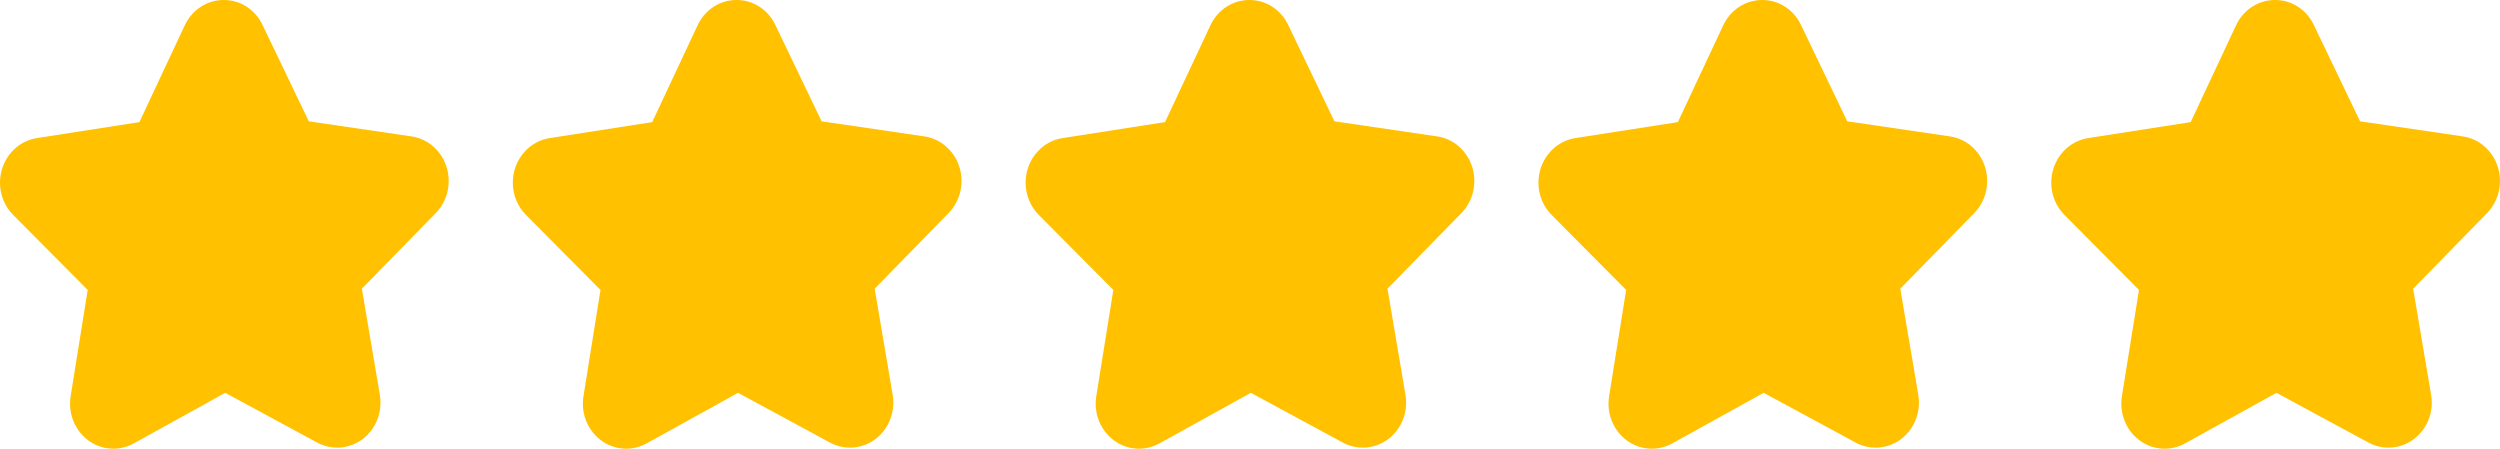
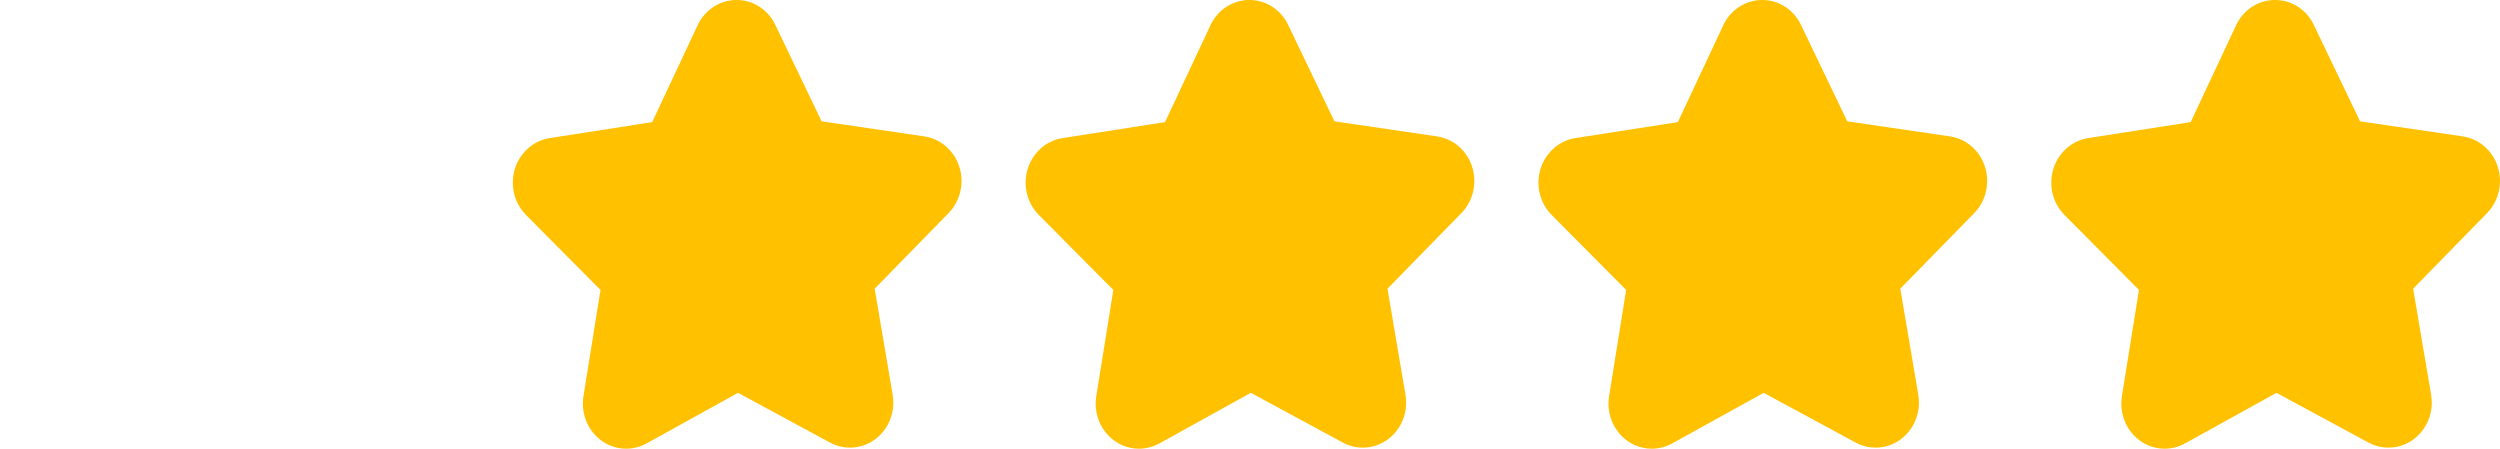
<svg xmlns="http://www.w3.org/2000/svg" width="78" height="14" viewBox="0 0 78 14" fill="none">
-   <path d="M13.596 6.648L11.29 9.007L11.851 12.317C11.981 13.082 11.49 13.811 10.755 13.945C10.461 13.999 10.159 13.951 9.894 13.807L7.026 12.256L4.172 13.835C3.976 13.942 3.758 13.999 3.537 14C2.79 14 2.185 13.37 2.185 12.593C2.185 12.515 2.192 12.438 2.204 12.362L2.736 9.046L0.414 6.709C-0.124 6.171 -0.14 5.282 0.378 4.723C0.585 4.499 0.858 4.353 1.153 4.308L4.349 3.81L5.766 0.788C5.991 0.307 6.46 0.001 6.975 2.49812e-05H6.981C7.494 -0.003 7.963 0.299 8.19 0.777L9.634 3.785L12.835 4.255C13.574 4.361 14.09 5.071 13.987 5.839C13.946 6.146 13.809 6.431 13.596 6.648Z" fill="#FFC100" />
  <path d="M29.596 6.648L27.29 9.007L27.851 12.317C27.981 13.082 27.49 13.811 26.755 13.945C26.461 13.999 26.159 13.951 25.894 13.807L23.026 12.256L20.172 13.835C19.976 13.942 19.758 13.999 19.537 14C18.79 14 18.185 13.37 18.185 12.593C18.186 12.515 18.192 12.438 18.204 12.362L18.736 9.046L16.414 6.709C15.876 6.171 15.86 5.282 16.378 4.723C16.585 4.499 16.858 4.353 17.153 4.308L20.349 3.81L21.766 0.788C21.991 0.307 22.46 0.001 22.975 2.49812e-05H22.981C23.494 -0.003 23.963 0.299 24.19 0.777L25.634 3.785L28.835 4.255C29.574 4.361 30.09 5.071 29.987 5.839C29.946 6.146 29.808 6.431 29.596 6.648Z" fill="#FFC100" />
  <path d="M45.596 6.648L43.289 9.007L43.851 12.317C43.981 13.082 43.49 13.811 42.755 13.945C42.461 13.999 42.159 13.951 41.894 13.807L39.026 12.256L36.172 13.835C35.976 13.942 35.758 13.999 35.537 14C34.79 14 34.185 13.37 34.185 12.593C34.185 12.515 34.192 12.438 34.204 12.362L34.736 9.046L32.414 6.709C31.876 6.171 31.86 5.282 32.378 4.723C32.585 4.499 32.858 4.353 33.153 4.308L36.349 3.81L37.766 0.788C37.991 0.307 38.46 0.001 38.975 2.49812e-05H38.981C39.494 -0.003 39.963 0.299 40.19 0.777L41.634 3.785L44.835 4.255C45.574 4.361 46.09 5.071 45.987 5.839C45.946 6.146 45.809 6.431 45.596 6.648Z" fill="#FFC100" />
  <path d="M61.596 6.648L59.289 9.007L59.851 12.317C59.981 13.082 59.49 13.811 58.755 13.945C58.461 13.999 58.159 13.951 57.894 13.807L55.026 12.256L52.172 13.835C51.976 13.942 51.758 13.999 51.537 14C50.79 14 50.185 13.37 50.185 12.593C50.185 12.515 50.192 12.438 50.204 12.362L50.736 9.046L48.414 6.709C47.876 6.171 47.86 5.282 48.378 4.723C48.585 4.499 48.858 4.353 49.153 4.308L52.349 3.81L53.766 0.788C53.991 0.307 54.46 0.001 54.975 2.49812e-05H54.981C55.494 -0.003 55.963 0.299 56.19 0.777L57.634 3.785L60.835 4.255C61.574 4.361 62.09 5.071 61.987 5.839C61.946 6.146 61.809 6.431 61.596 6.648Z" fill="#FFC100" />
  <path d="M77.596 6.648L75.29 9.007L75.851 12.317C75.981 13.082 75.49 13.811 74.755 13.945C74.461 13.999 74.159 13.951 73.894 13.807L71.026 12.256L68.172 13.835C67.976 13.942 67.758 13.999 67.537 14C66.79 14 66.185 13.37 66.185 12.593C66.186 12.515 66.192 12.438 66.204 12.362L66.736 9.046L64.414 6.709C63.876 6.171 63.86 5.282 64.378 4.723C64.585 4.499 64.858 4.353 65.153 4.308L68.349 3.81L69.766 0.788C69.991 0.307 70.46 0.001 70.975 2.49812e-05H70.981C71.494 -0.003 71.963 0.299 72.19 0.777L73.634 3.785L76.835 4.255C77.574 4.361 78.09 5.071 77.987 5.839C77.946 6.146 77.808 6.431 77.596 6.648Z" fill="#FFC100" />
</svg>